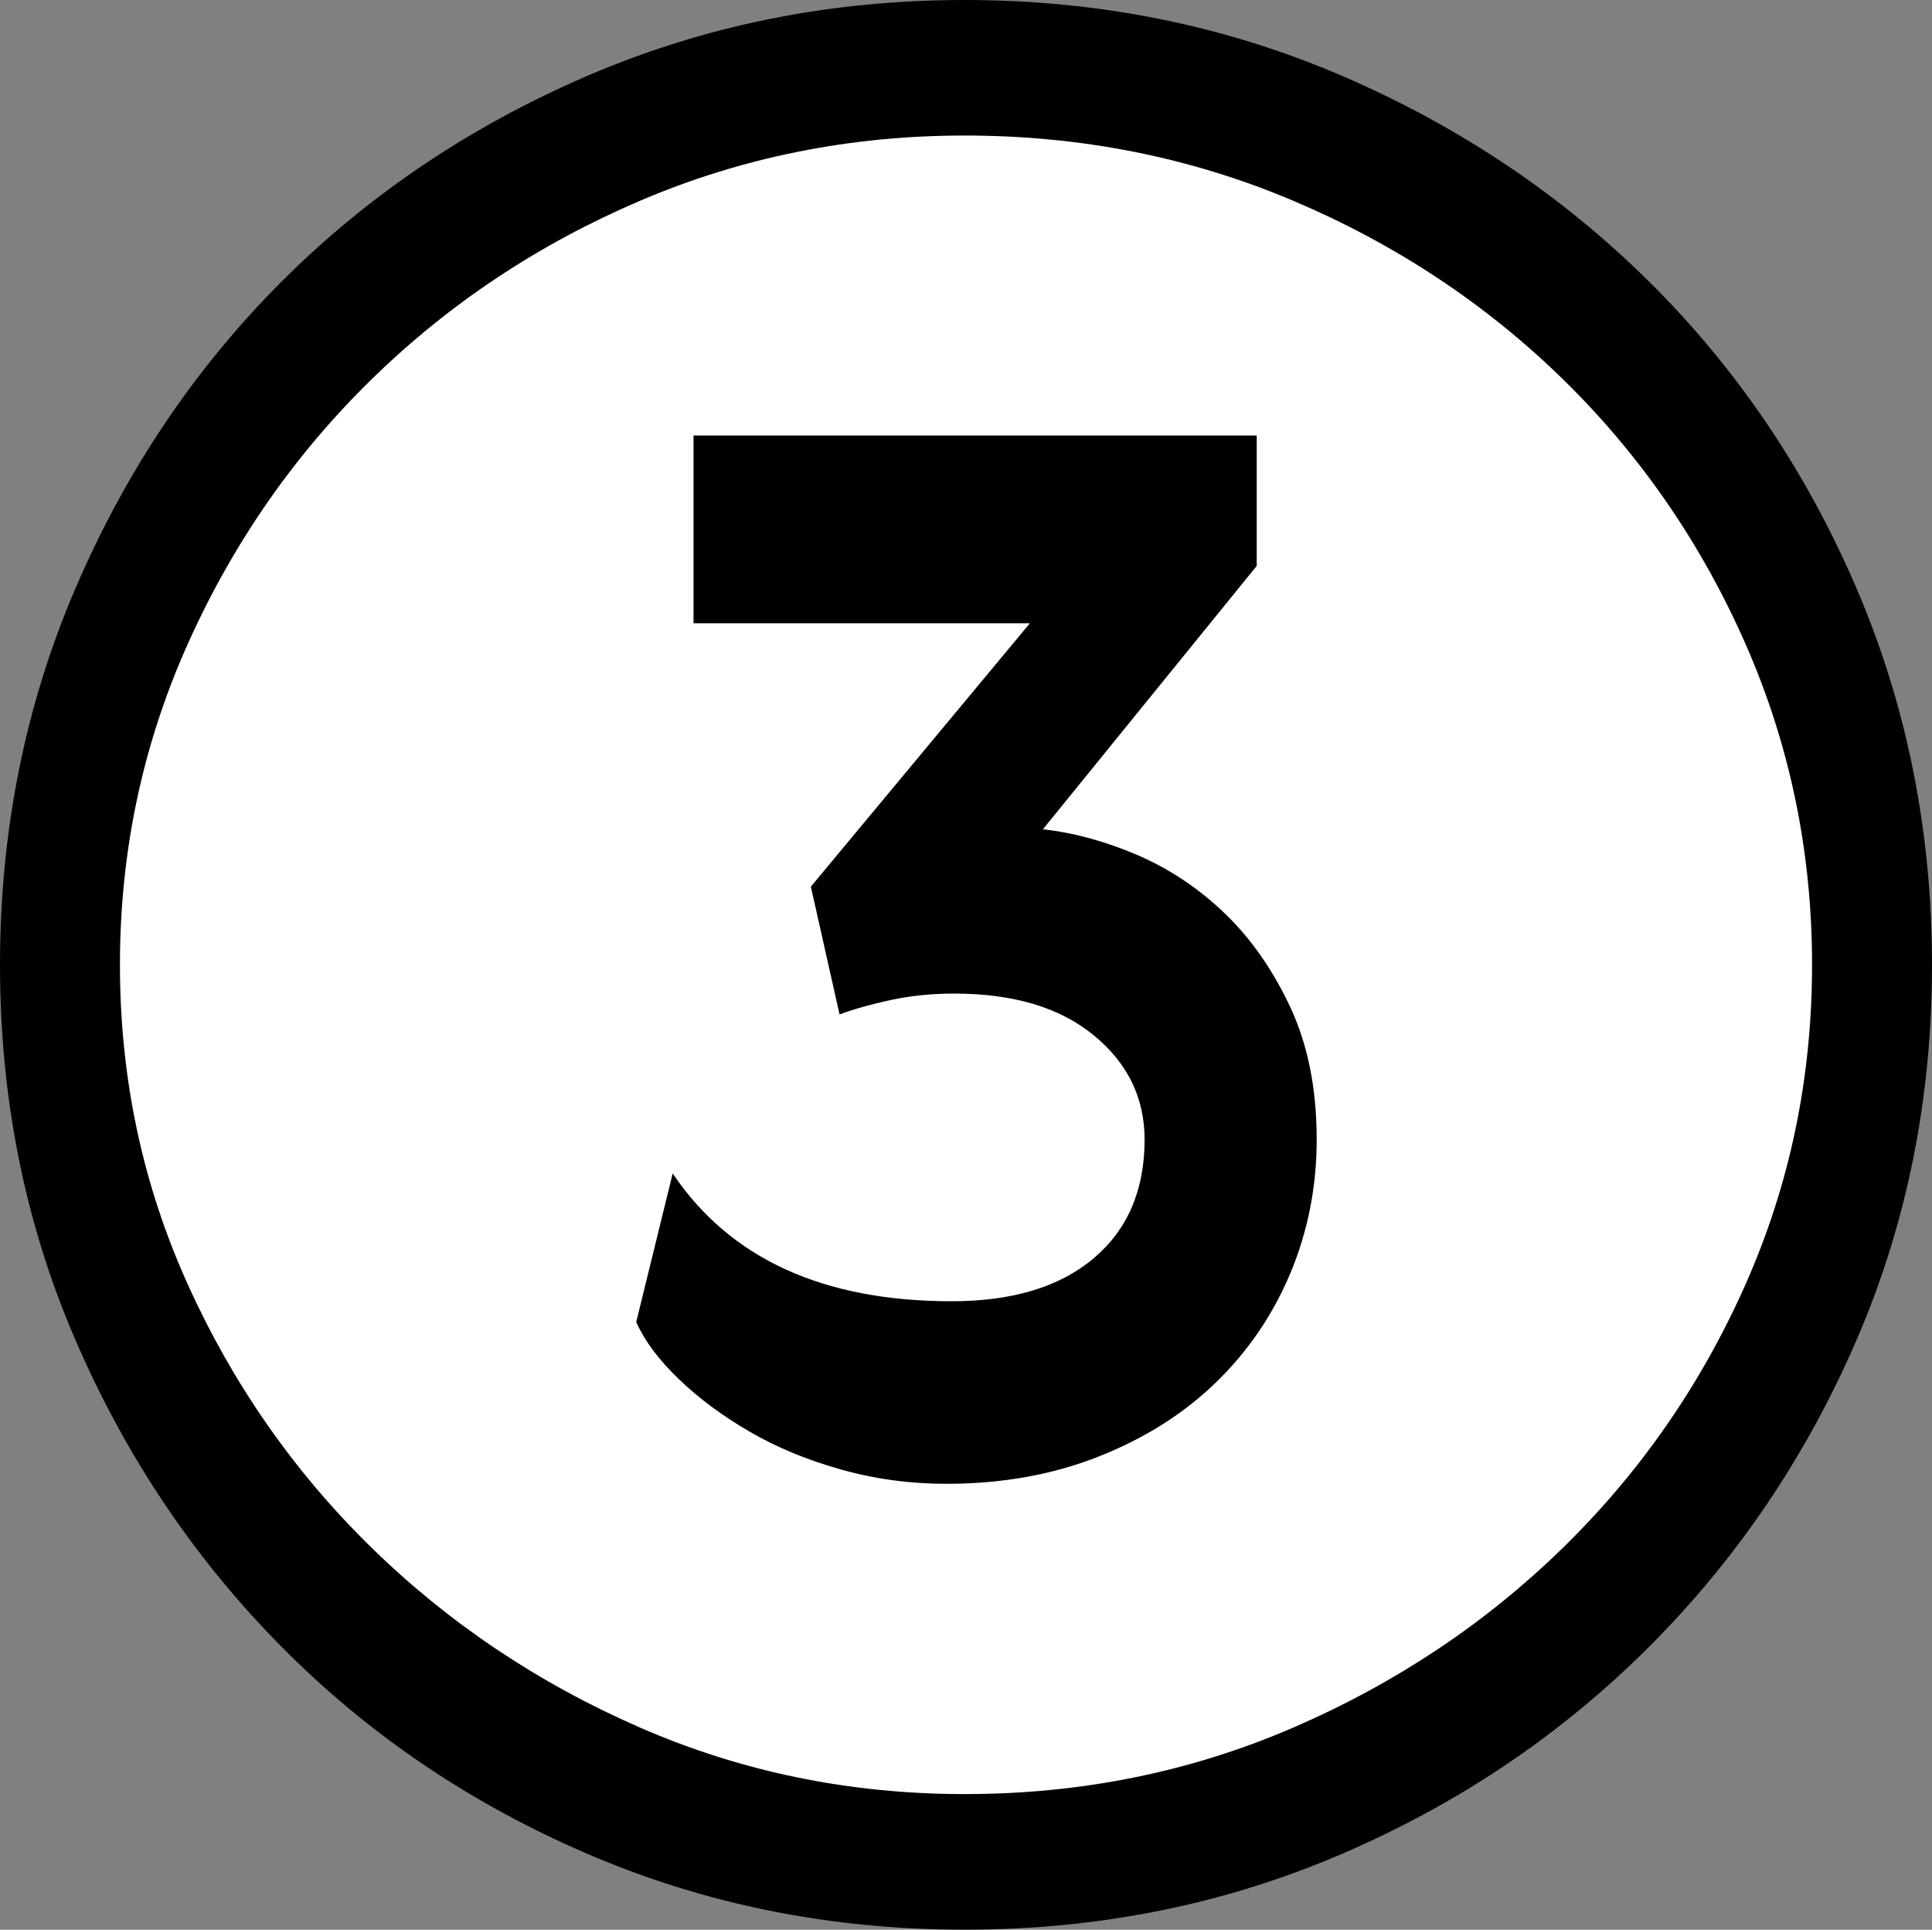
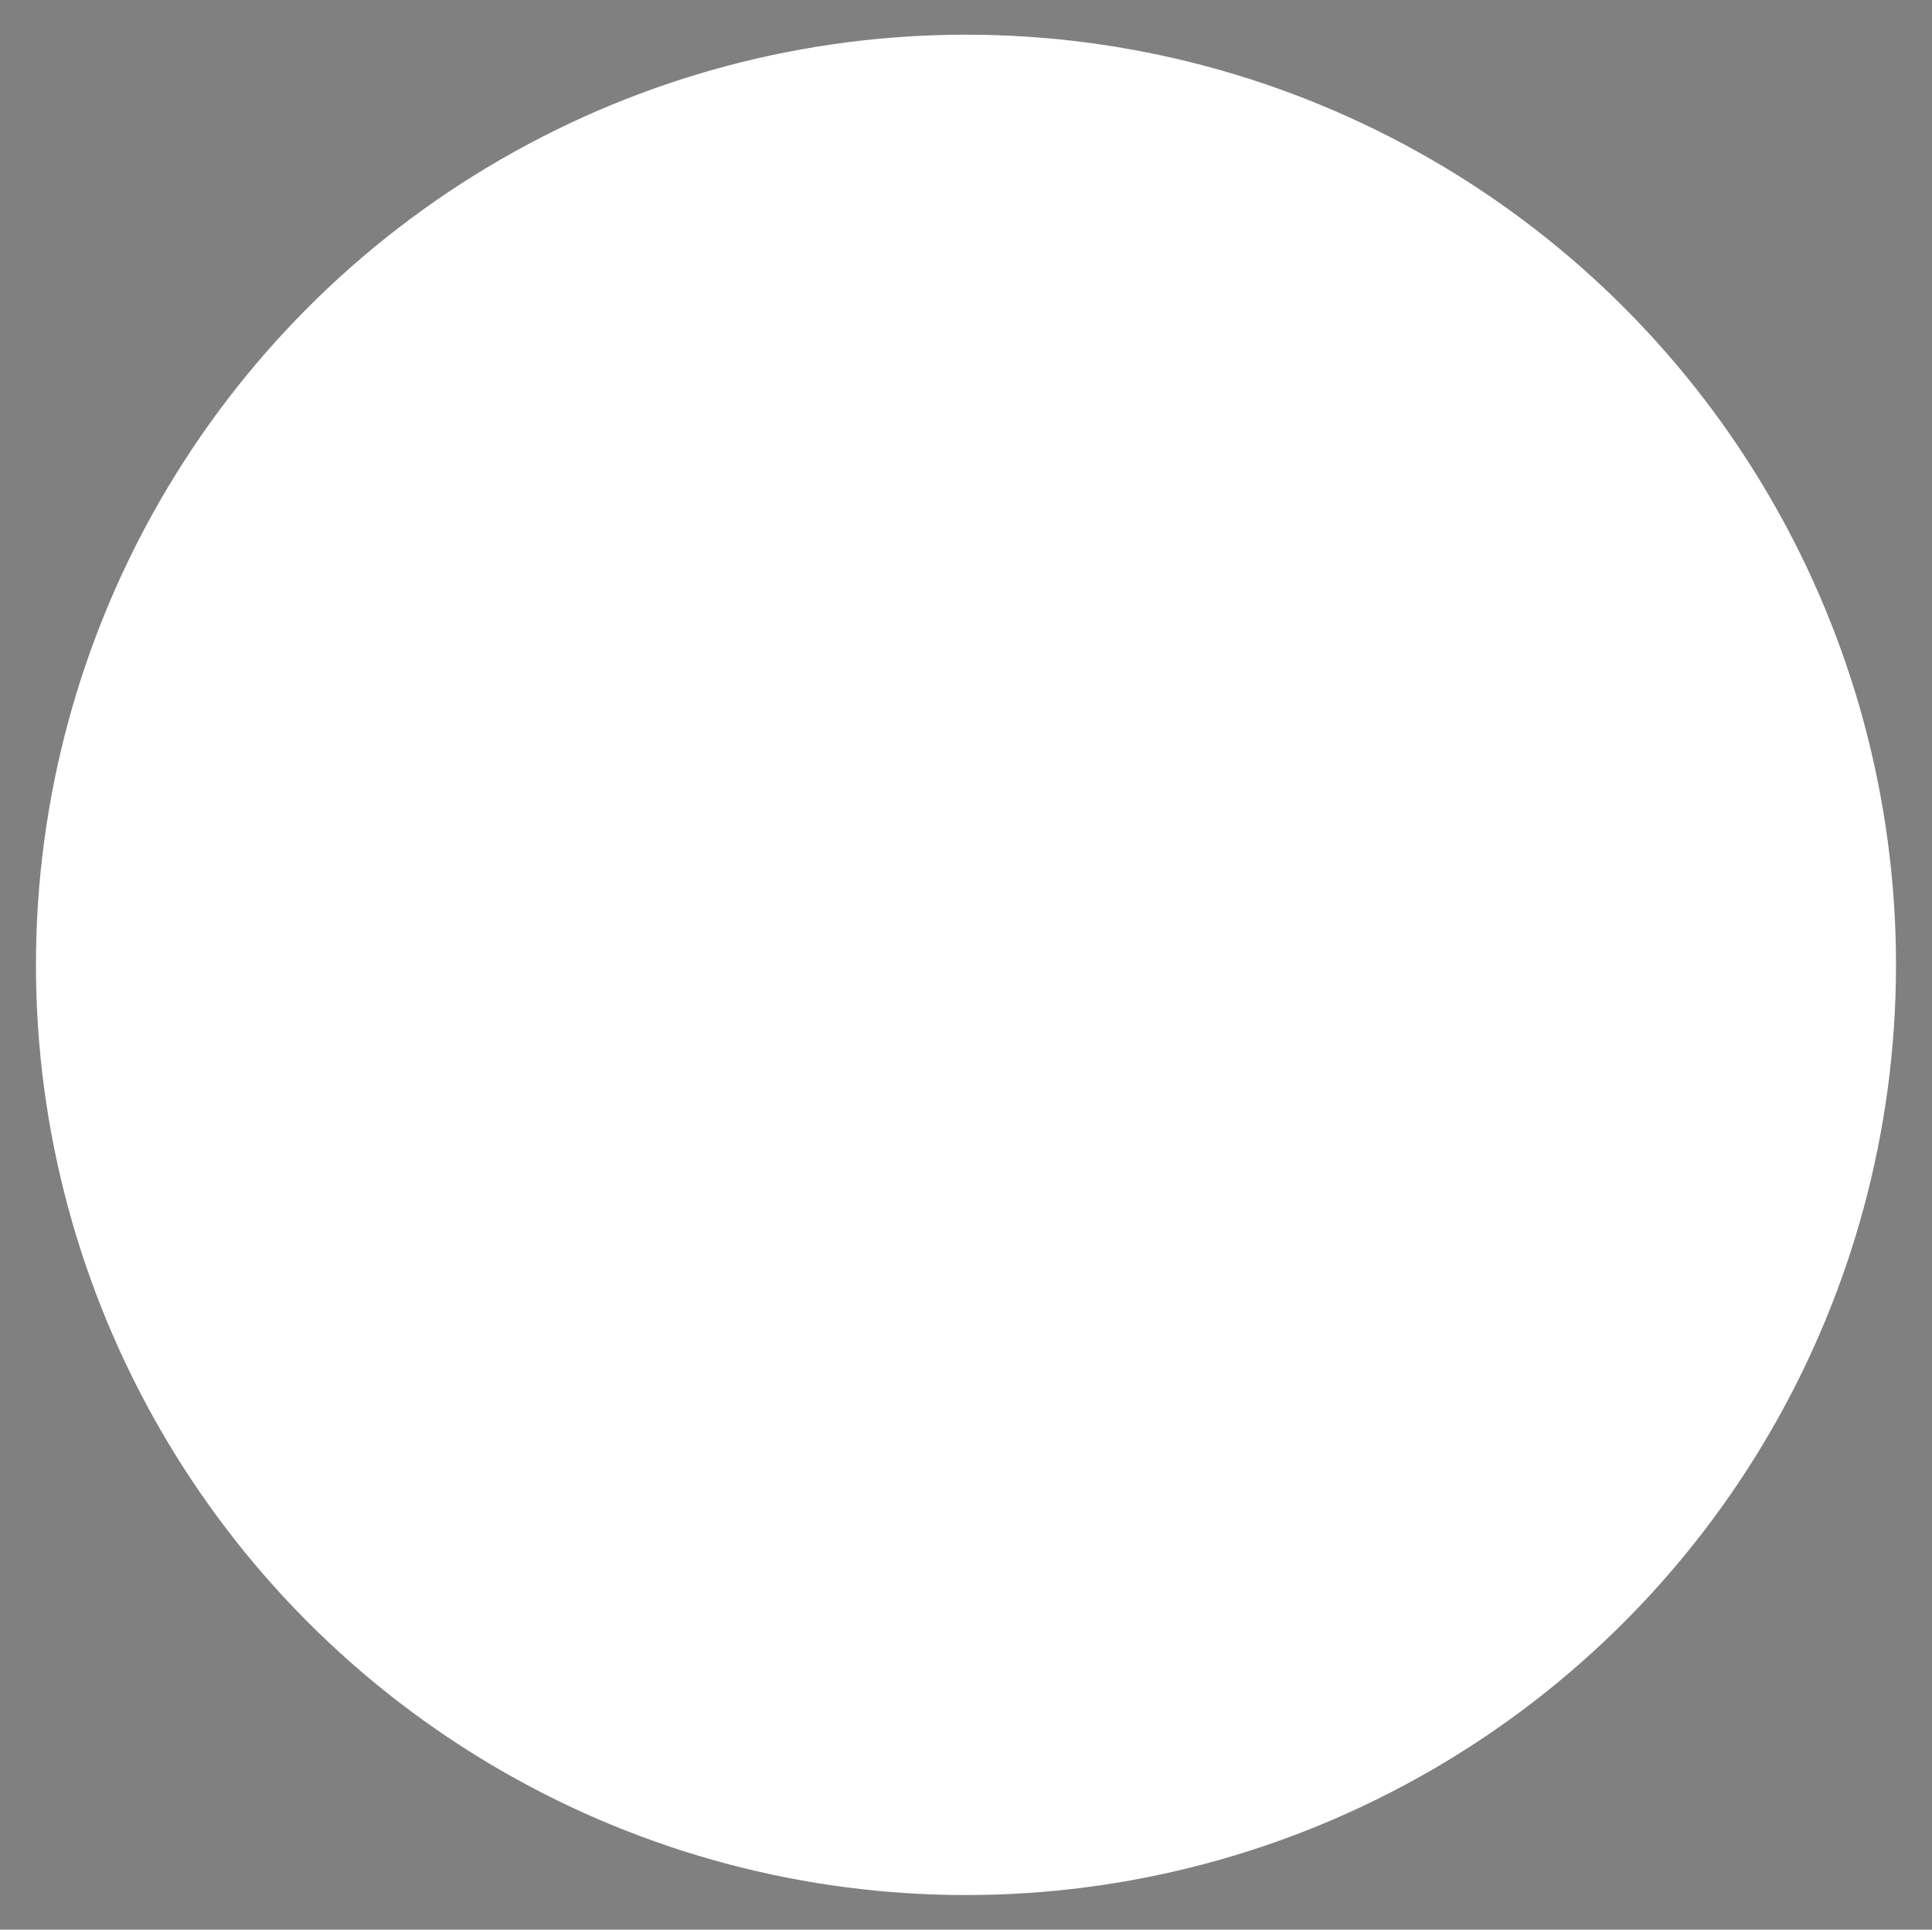
<svg xmlns="http://www.w3.org/2000/svg" id="Layer_1" version="1.1" viewBox="0 0 73.096 72.997">
  <rect x="0" y="0" width="73.096" height="72.997" fill="#808080" stroke="none" />
  <circle cx="36.547" cy="36.499" r="35.187" fill="#fff" />
-   <path d="M22.244,2.86c4.438-1.906,9.189-2.86,14.254-2.86,5.063,0,9.815.954,14.255,2.86,4.438,1.908,8.318,4.506,11.64,7.793,3.32,3.289,5.935,7.152,7.843,11.591,1.906,4.439,2.86,9.191,2.86,14.254,0,5.065-.954,9.8-2.86,14.205-1.908,4.407-4.522,8.271-7.843,11.591-3.321,3.322-7.201,5.936-11.64,7.843-4.439,1.906-9.191,2.86-14.255,2.86-5.064,0-9.815-.954-14.254-2.86-4.439-1.907-8.304-4.521-11.591-7.843-3.289-3.319-5.887-7.184-7.793-11.591-1.908-4.405-2.86-9.14-2.86-14.205,0-5.062.952-9.814,2.86-14.254,1.906-4.438,4.504-8.302,7.793-11.591,3.287-3.287,7.151-5.885,11.591-7.793ZM36.498,67.867c4.405,0,8.549-.838,12.43-2.515,3.879-1.678,7.282-3.946,10.21-6.807,2.925-2.861,5.228-6.181,6.905-9.964,1.677-3.78,2.515-7.808,2.515-12.084,0-4.273-.838-8.318-2.515-12.133-1.678-3.813-3.98-7.152-6.905-10.013-2.928-2.86-6.331-5.112-10.21-6.757-3.881-1.644-8.024-2.467-12.43-2.467-4.34,0-8.434.823-12.281,2.467-3.847,1.645-7.235,3.896-10.16,6.757-2.927,2.86-5.245,6.199-6.955,10.013-1.71,3.814-2.564,7.859-2.564,12.133,0,4.276.854,8.304,2.564,12.084,1.71,3.783,4.028,7.103,6.955,9.964,2.925,2.86,6.313,5.129,10.16,6.807,3.848,1.677,7.941,2.515,12.281,2.515ZM36.005,49.224c2.302,0,4.094-.542,5.376-1.628,1.283-1.085,1.924-2.58,1.924-4.488,0-1.578-.641-2.893-1.924-3.945-1.282-1.052-3.042-1.578-5.277-1.578-.855,0-1.661.083-2.417.246-.757.165-1.397.346-1.923.543l-1.086-4.834,8.287-9.963h-12.726v-7.103h21.308v4.933l-8.089,9.963c1.184.133,2.383.461,3.601.986,1.216.527,2.317,1.267,3.304,2.22.987.954,1.809,2.138,2.467,3.551.656,1.415.986,3.075.986,4.981,0,1.776-.33,3.453-.986,5.031-.658,1.578-1.596,2.959-2.812,4.143-1.218,1.185-2.697,2.121-4.439,2.812-1.743.69-3.666,1.036-5.771,1.036-1.381,0-2.713-.181-3.995-.543-1.282-.36-2.434-.838-3.452-1.43-1.021-.592-1.908-1.249-2.664-1.974-.757-.723-1.299-1.445-1.627-2.17l1.381-5.623c2.17,3.224,5.688,4.834,10.555,4.834Z" />
</svg>